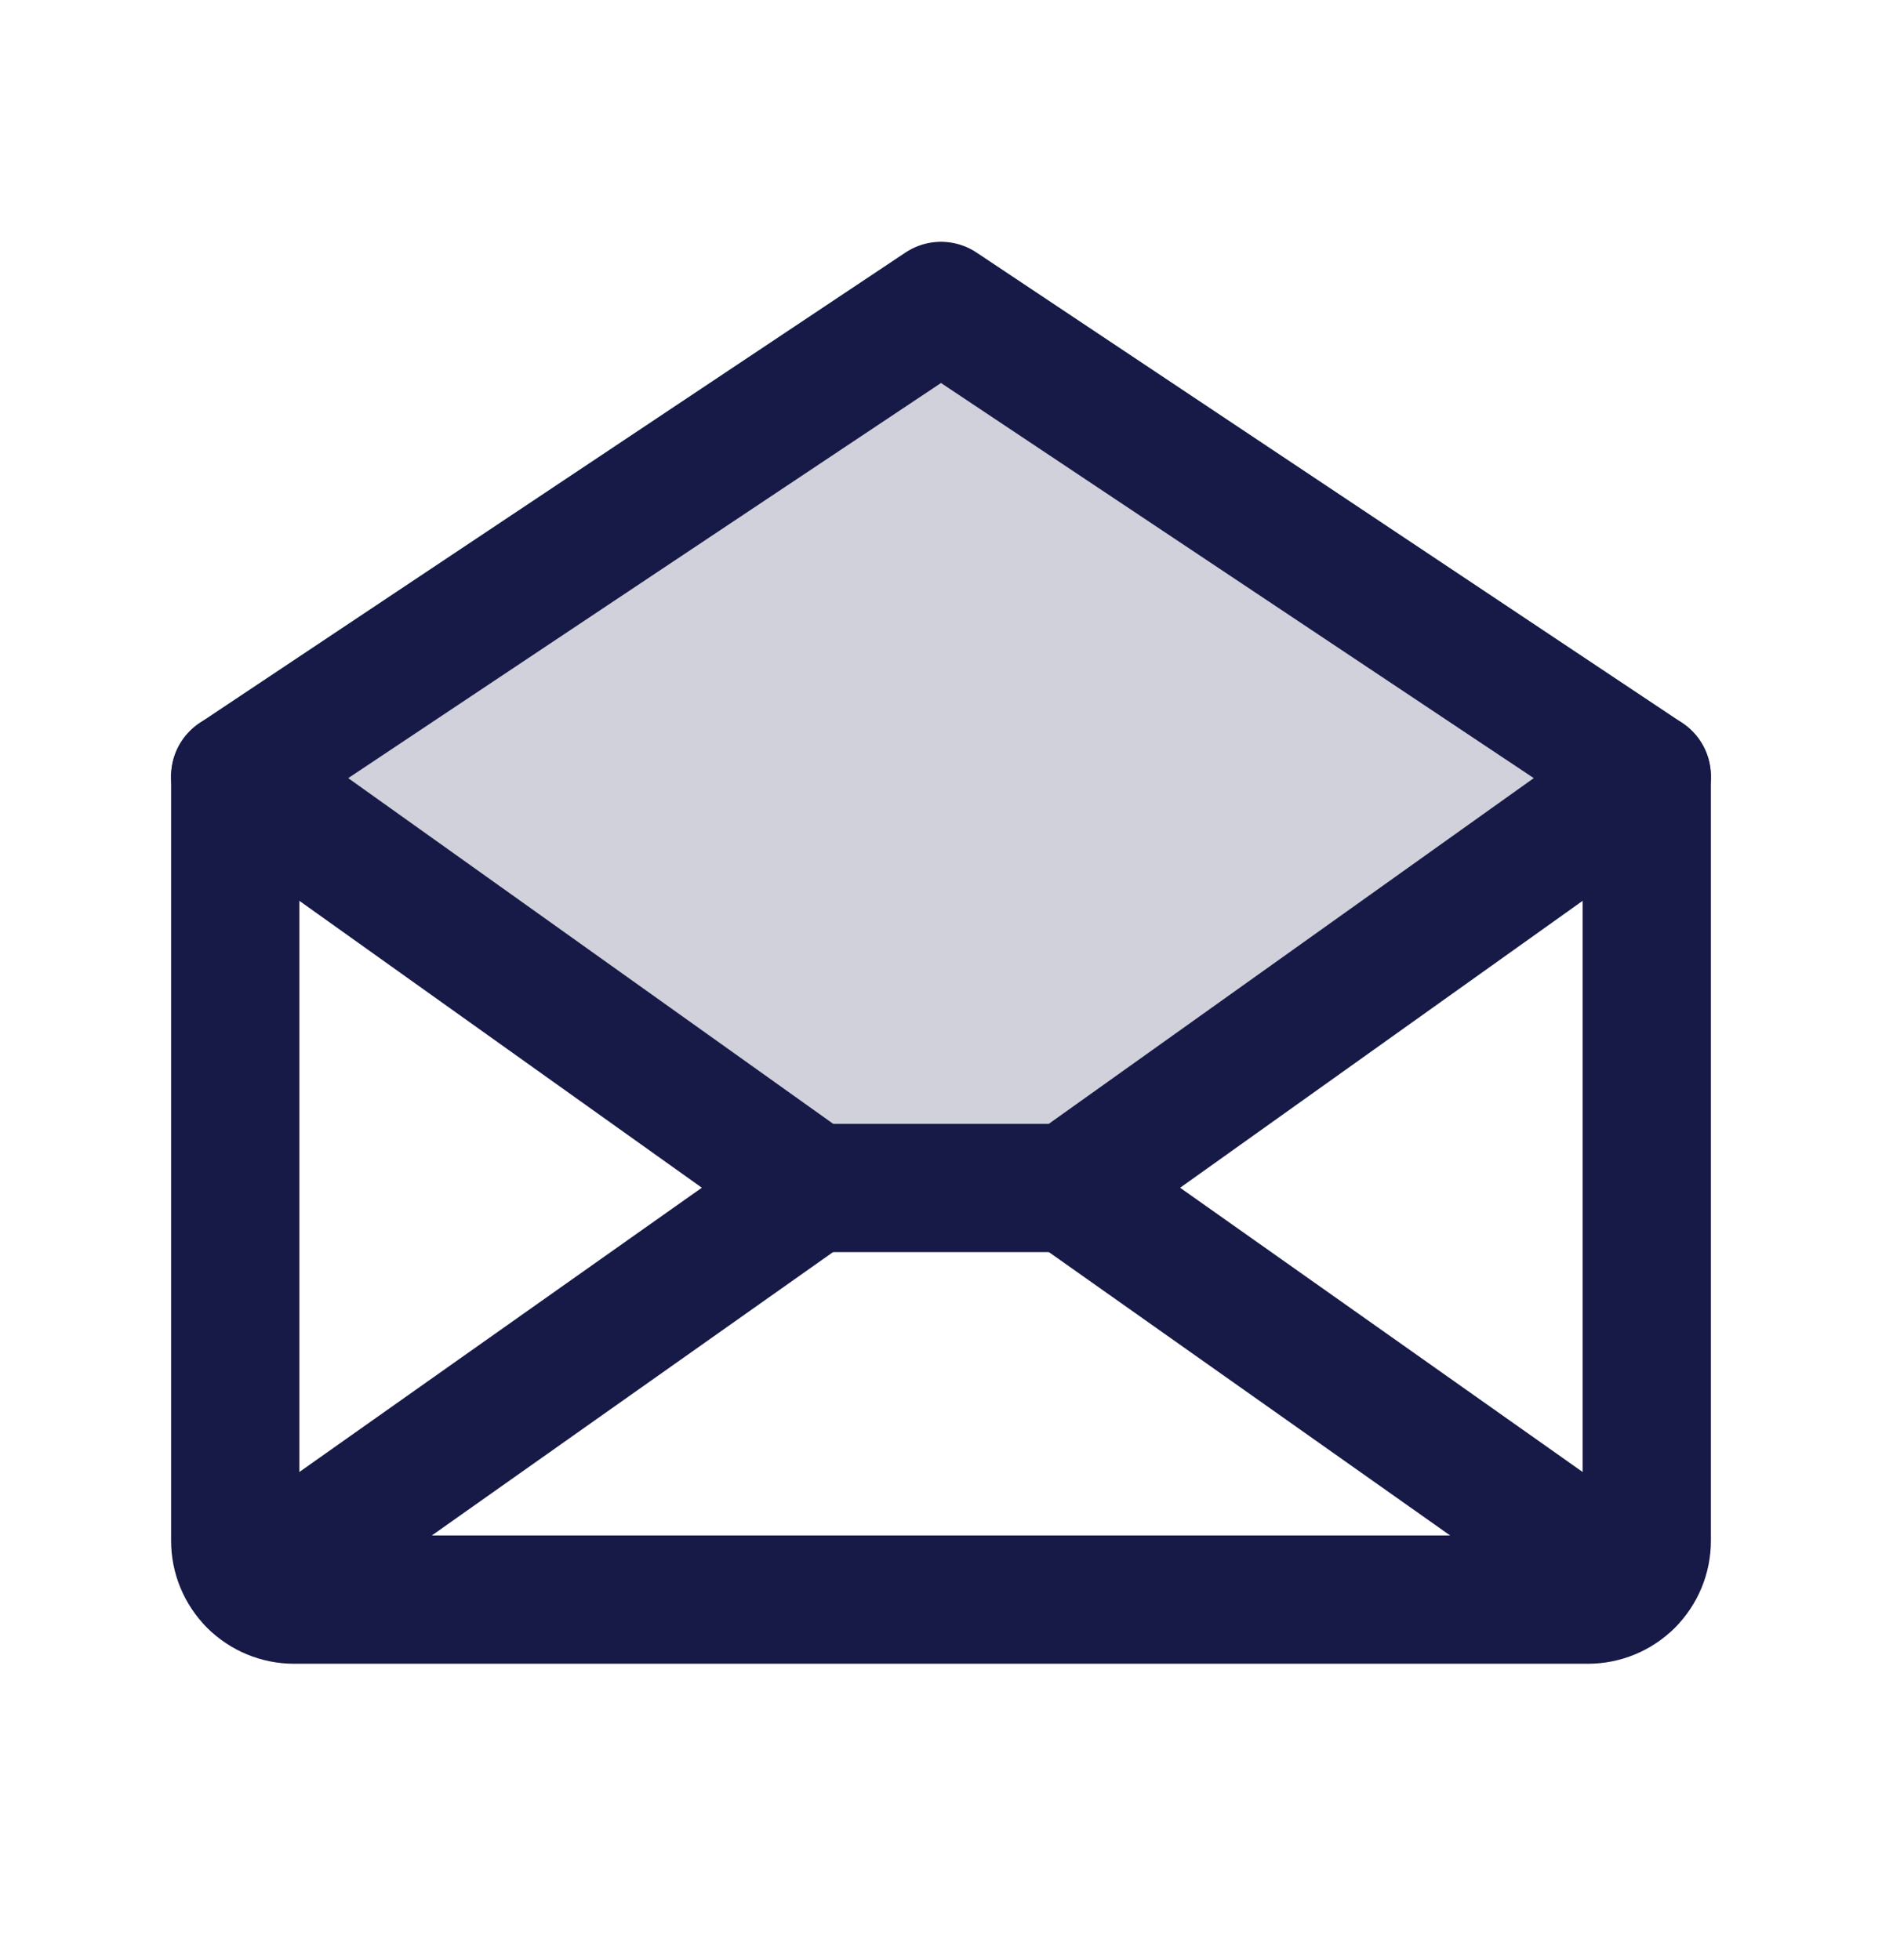
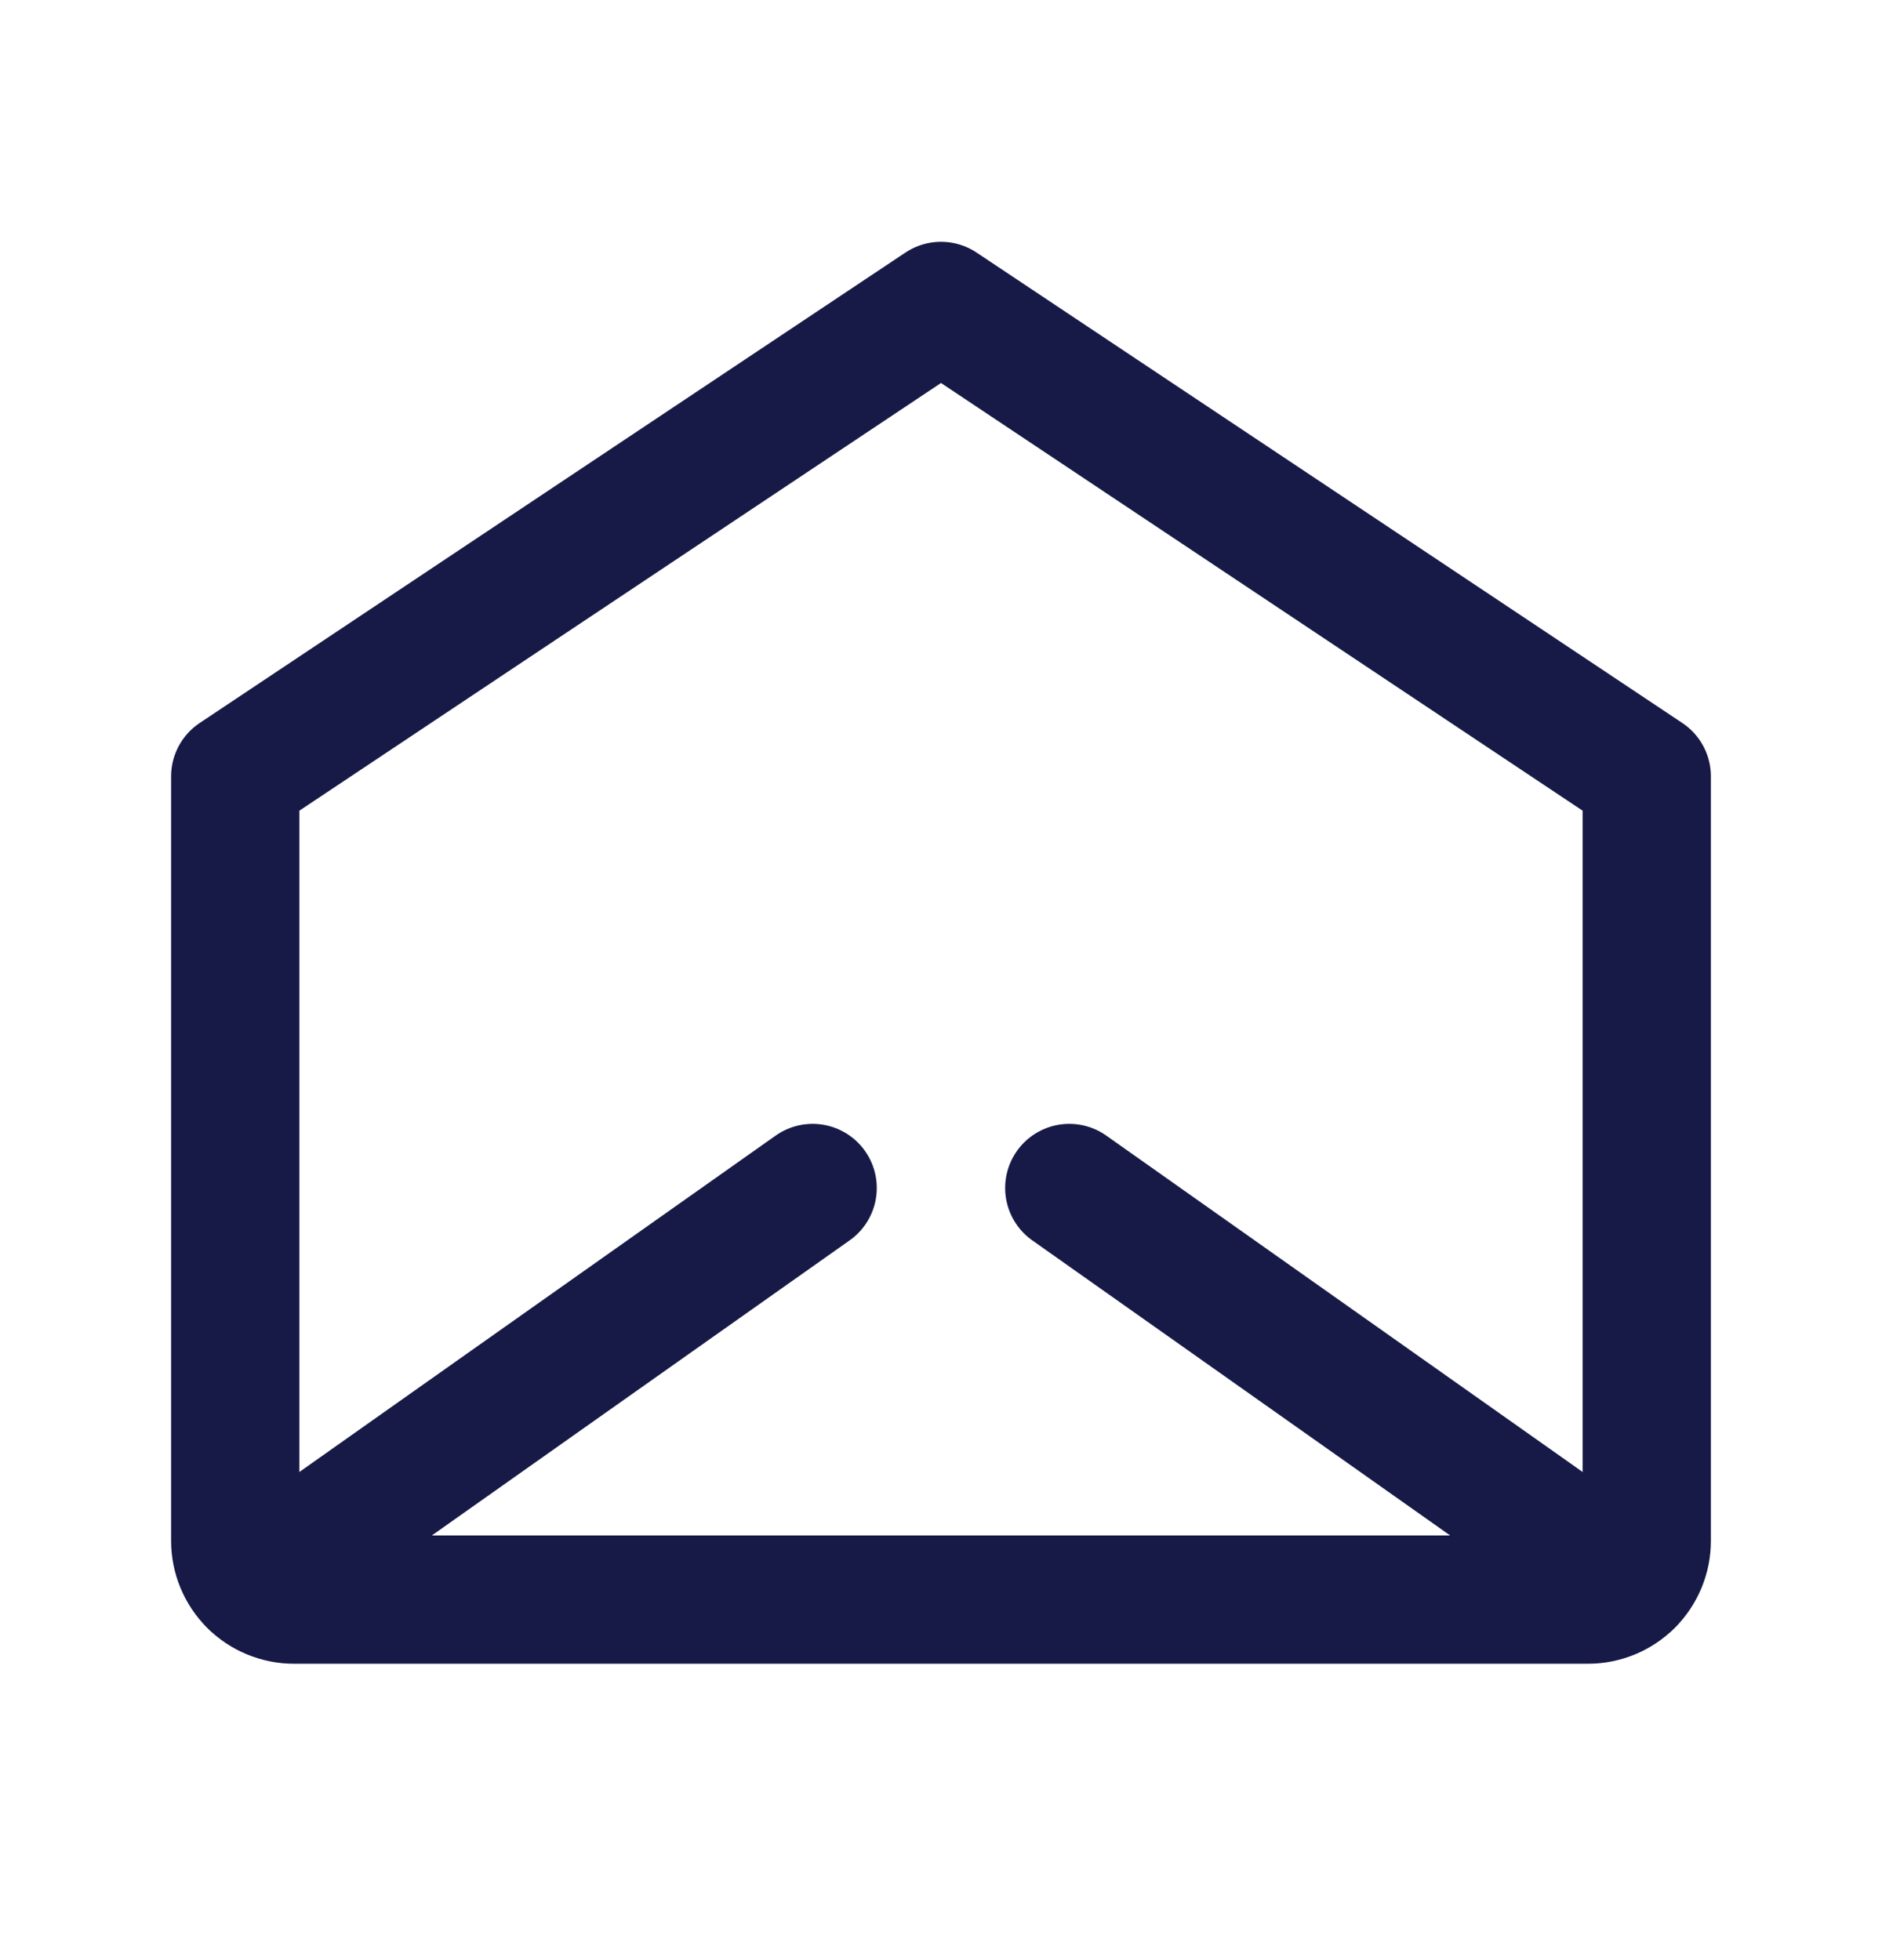
<svg xmlns="http://www.w3.org/2000/svg" width="24" height="25" viewBox="0 0 24 25" fill="none">
-   <path opacity="0.2" d="M21 9.902L13.636 15.152H10.364L3 9.902L12 3.902L21 9.902Z" fill="#171A47" />
  <path d="M3 9.902V19.652C3 19.851 3.079 20.042 3.22 20.183C3.36 20.323 3.551 20.402 3.75 20.402H20.25C20.449 20.402 20.64 20.323 20.78 20.183C20.921 20.042 21 19.851 21 19.652V9.902L12 3.902L3 9.902Z" stroke="#171A47" stroke-width="1.636" stroke-linecap="round" stroke-linejoin="round" />
  <path d="M10.363 15.152L3.231 20.19" stroke="#171A47" stroke-width="1.636" stroke-linecap="round" stroke-linejoin="round" />
  <path d="M20.769 20.19L13.636 15.152" stroke="#171A47" stroke-width="1.636" stroke-linecap="round" stroke-linejoin="round" />
-   <path d="M21 9.902L13.636 15.152H10.364L3 9.902" stroke="#171A47" stroke-width="1.636" stroke-linecap="round" stroke-linejoin="round" />
</svg>